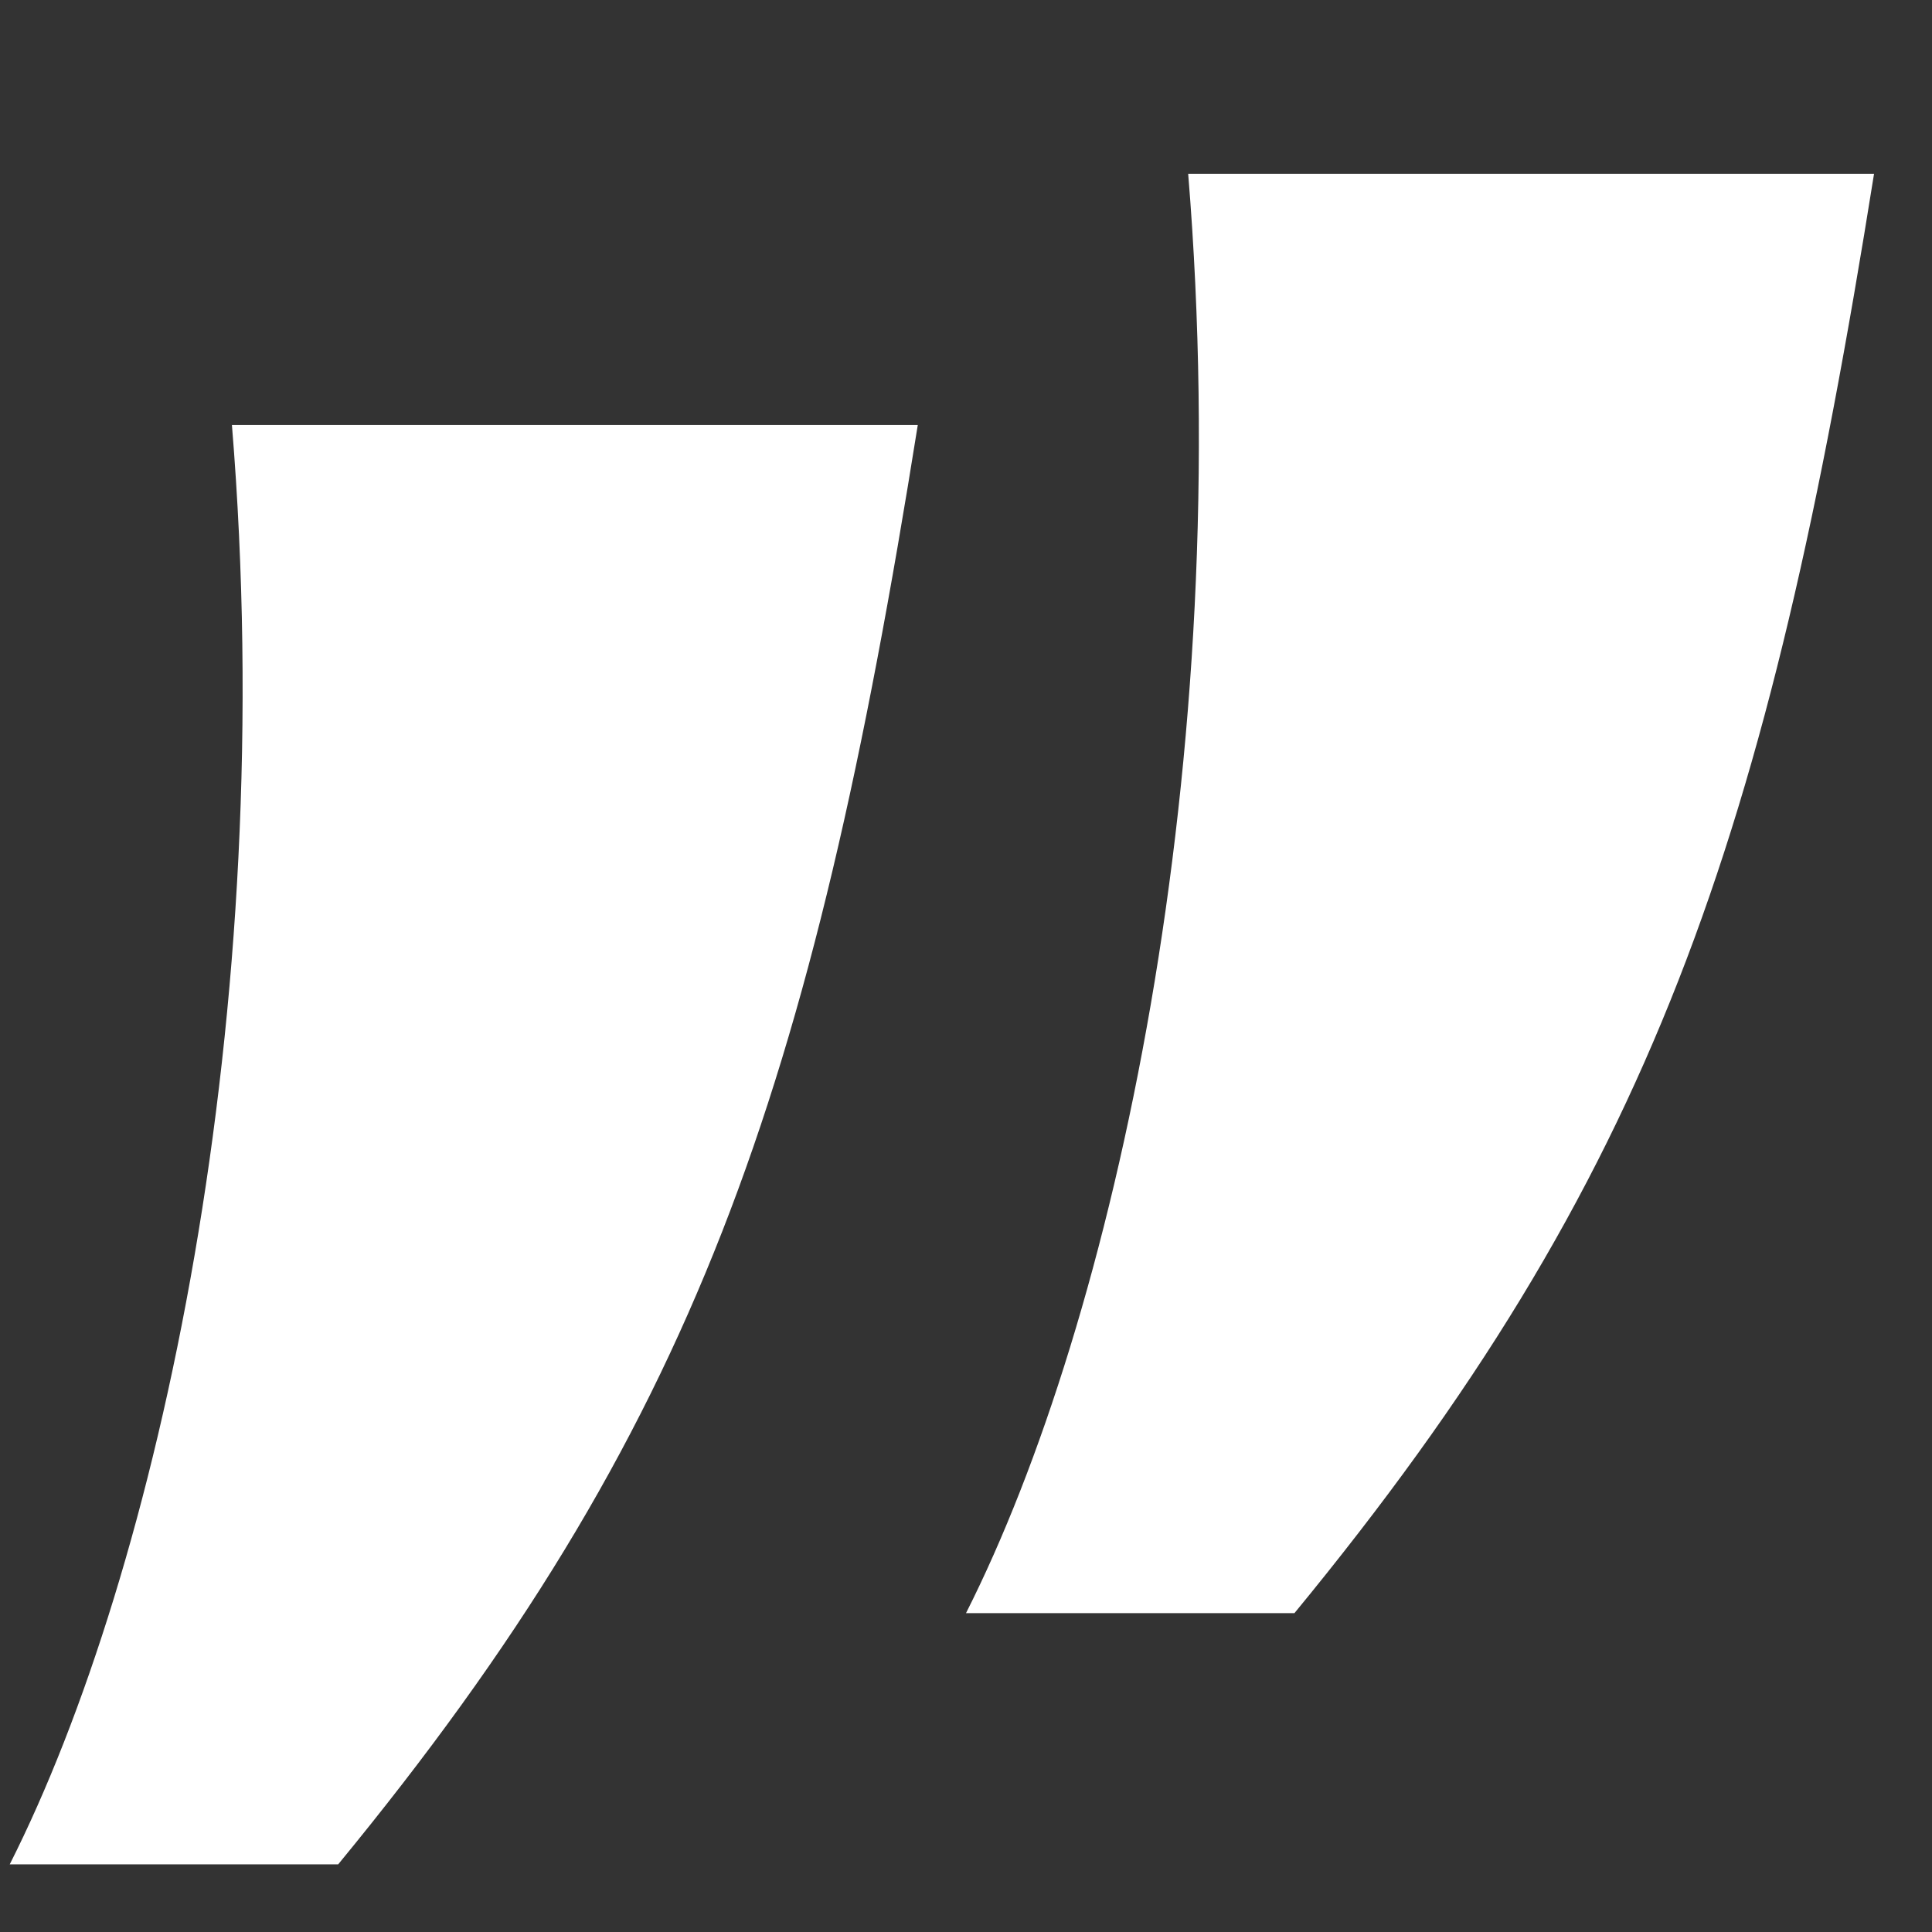
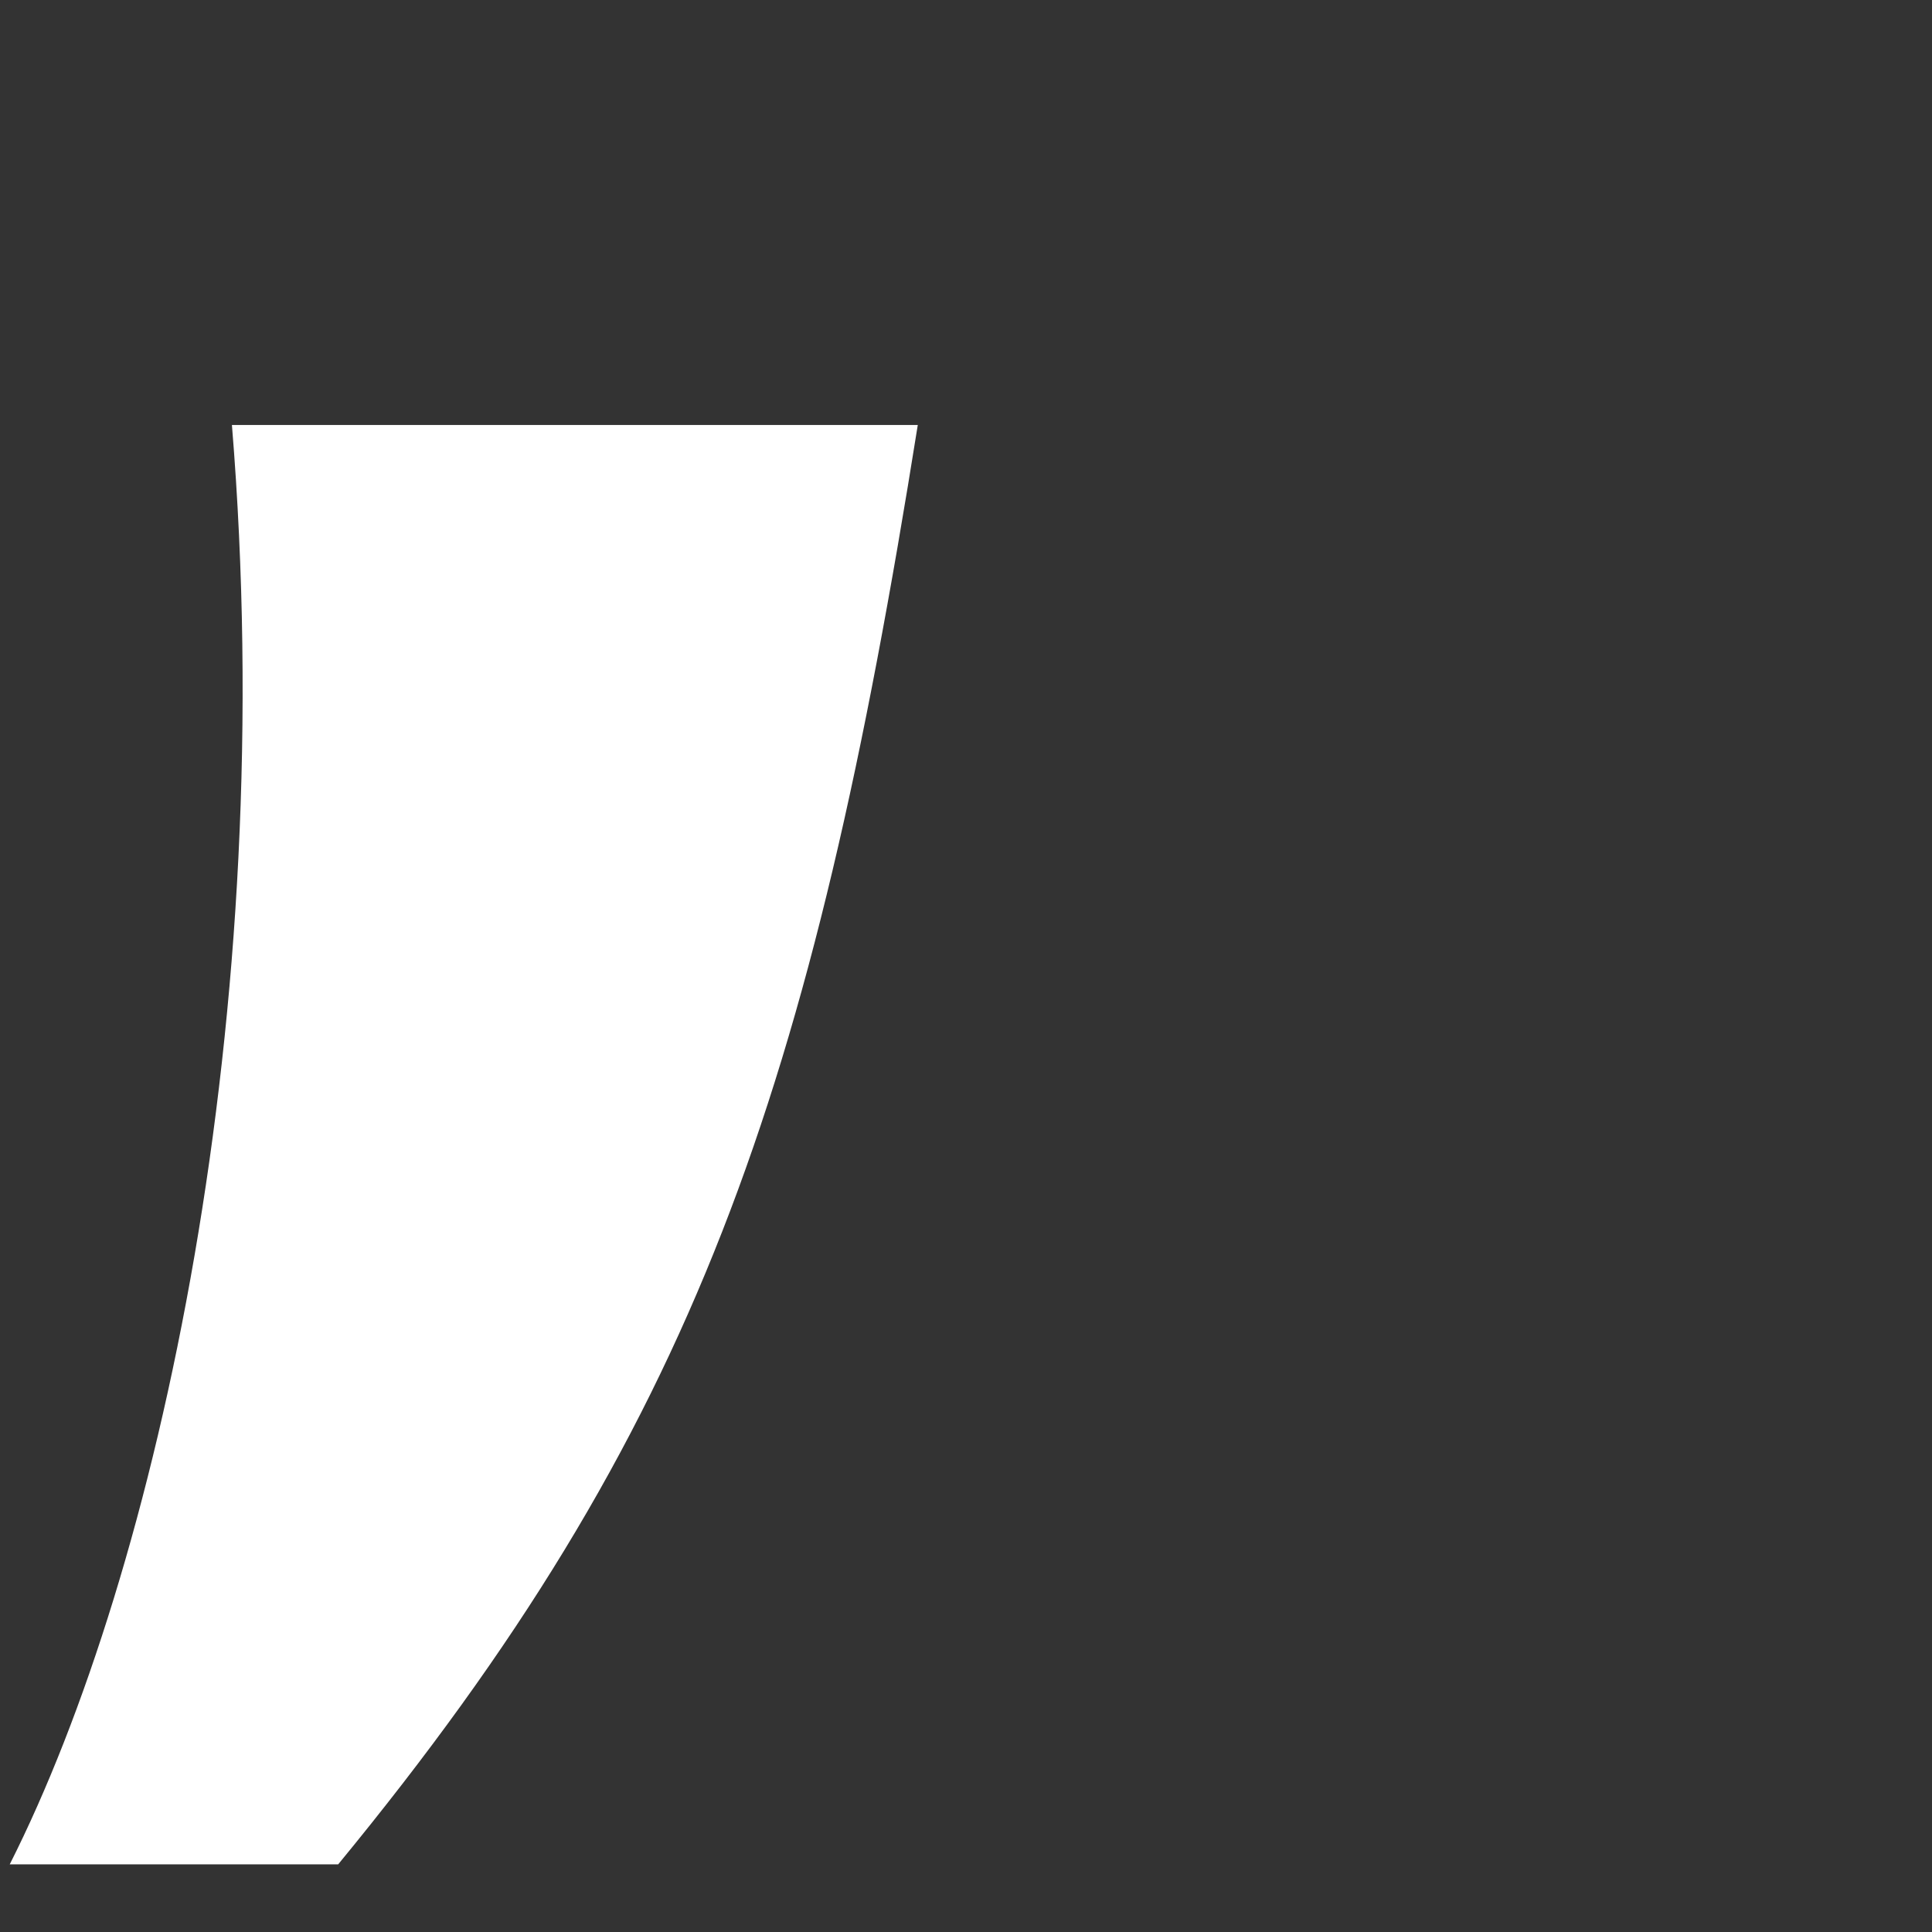
<svg xmlns="http://www.w3.org/2000/svg" width="48" height="48" viewBox="0 0 48 48" fill="none">
  <rect x="0" y="0" width="48" height="48" fill="#333333" stroke="none" />
  <path d="M22.802 10.559H5.762C6.962 25.199 3.922 39.039 0.242 46.319H8.402C17.282 35.519 20.162 27.119 22.802 10.559Z" fill="white" />
-   <path d="M46.56 4.318H29.52C30.72 18.958 27.68 32.798 24 40.078H32.16C41.04 29.278 43.92 20.878 46.56 4.318Z" fill="white" />
</svg>